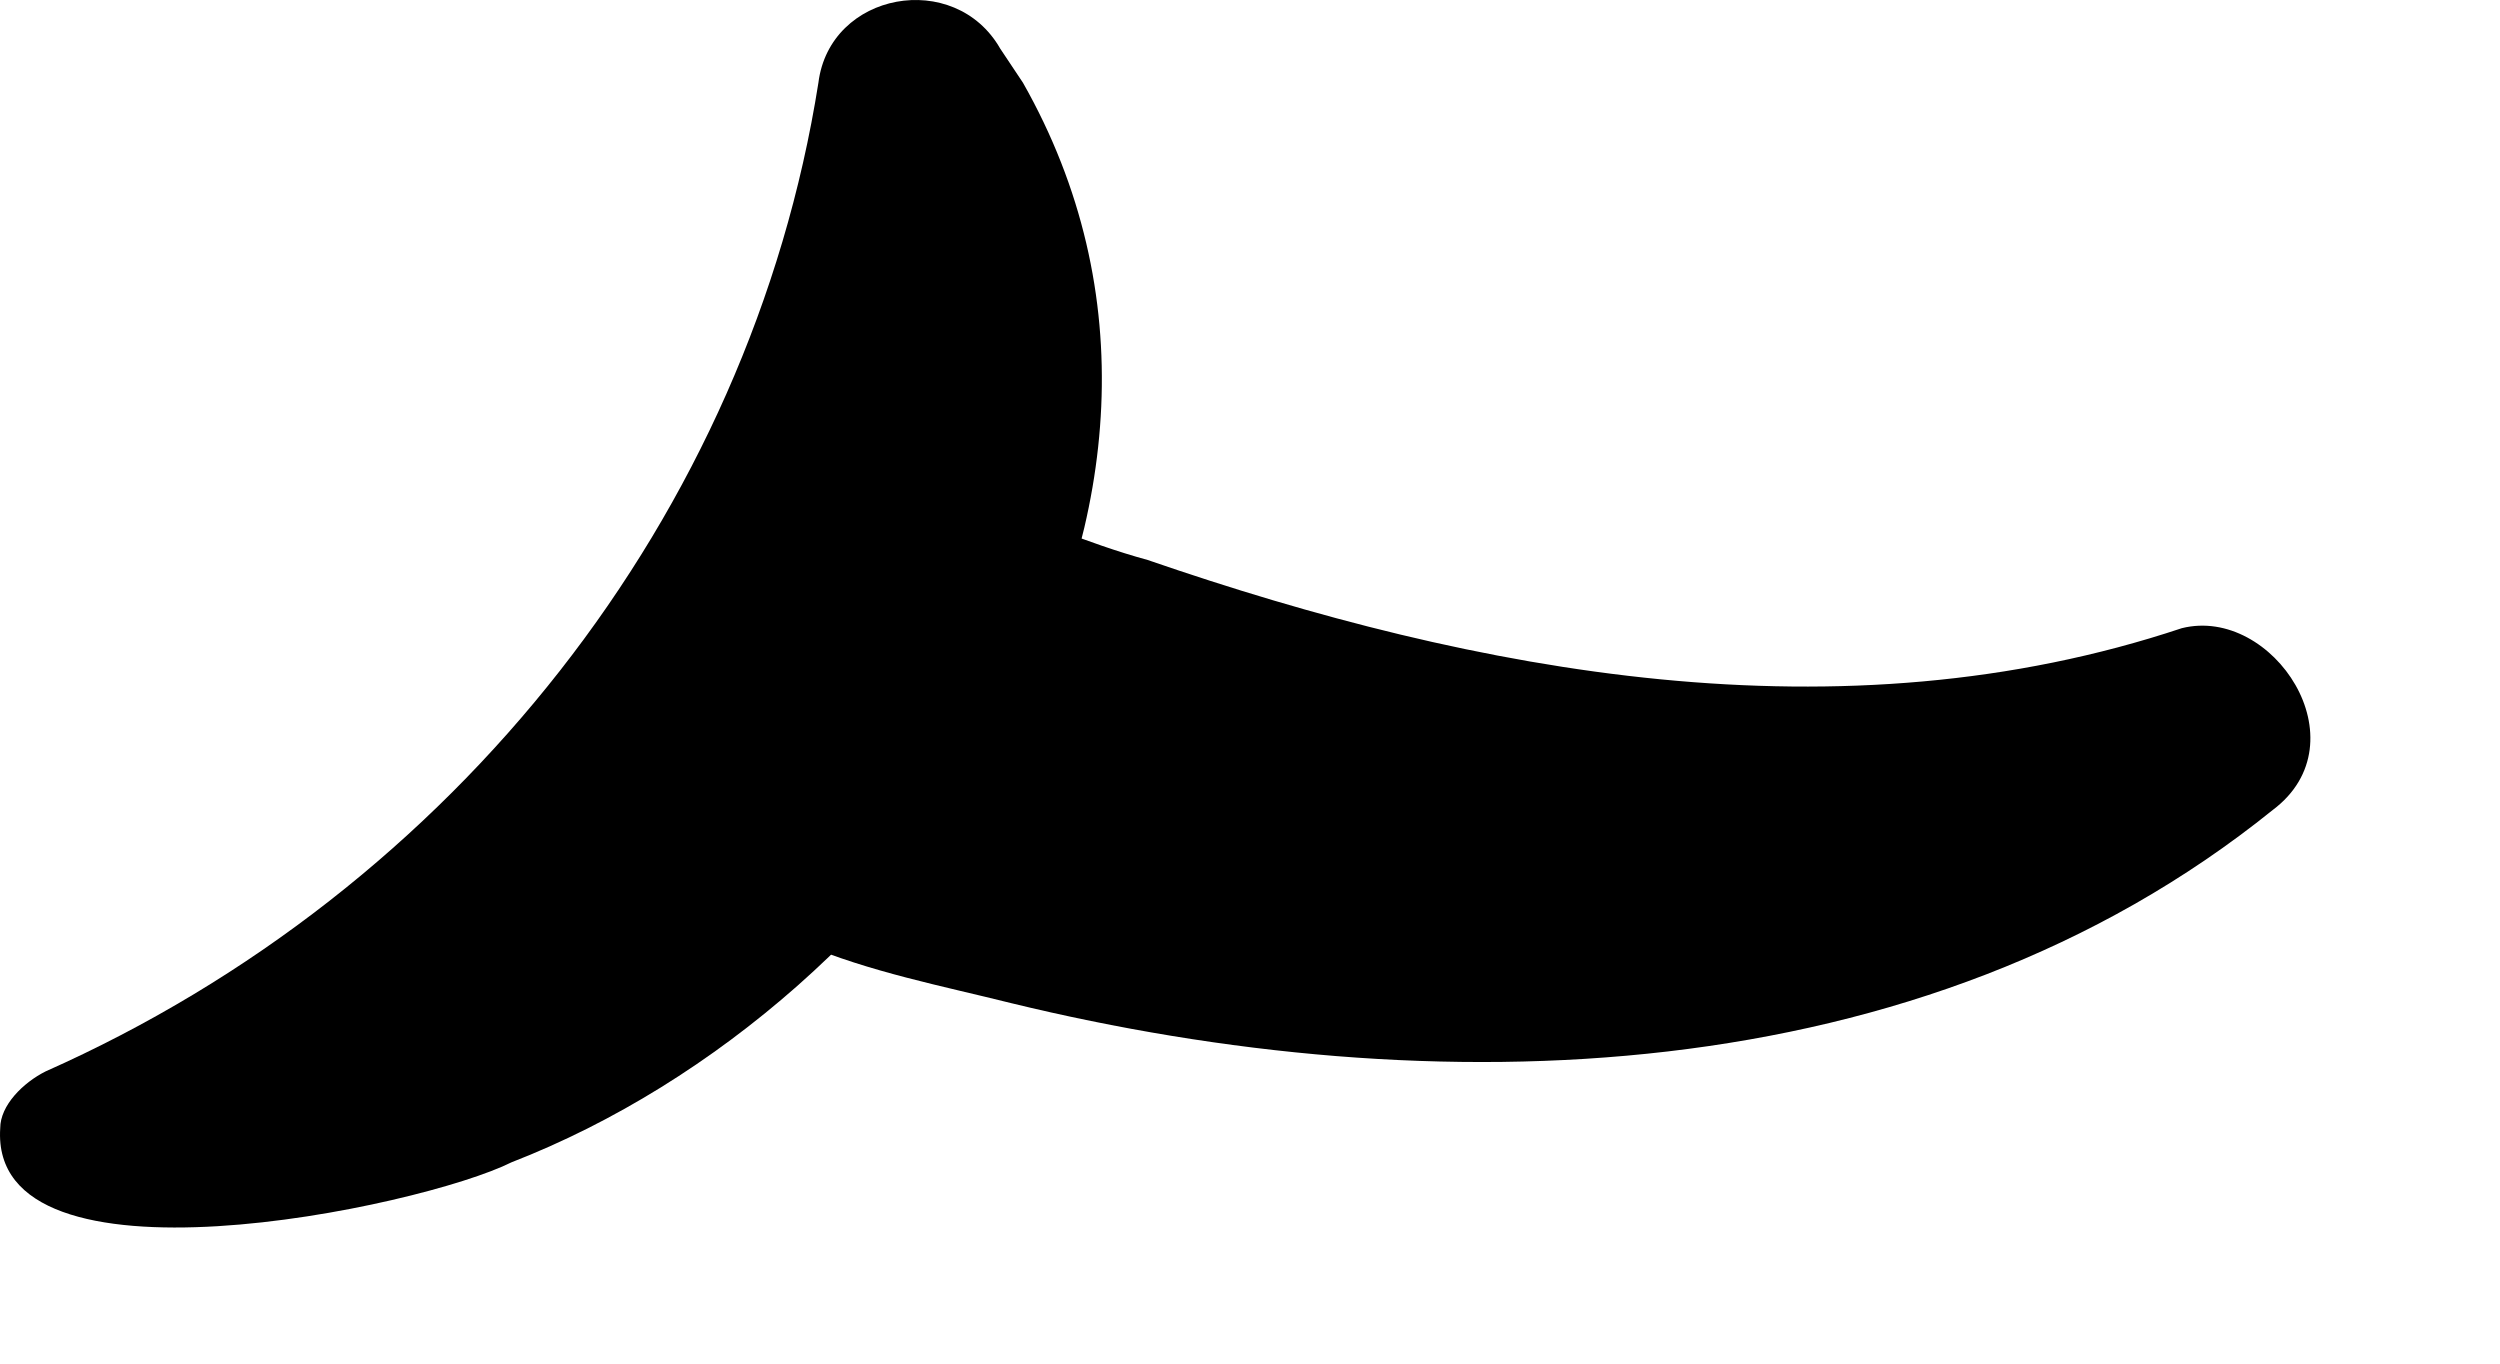
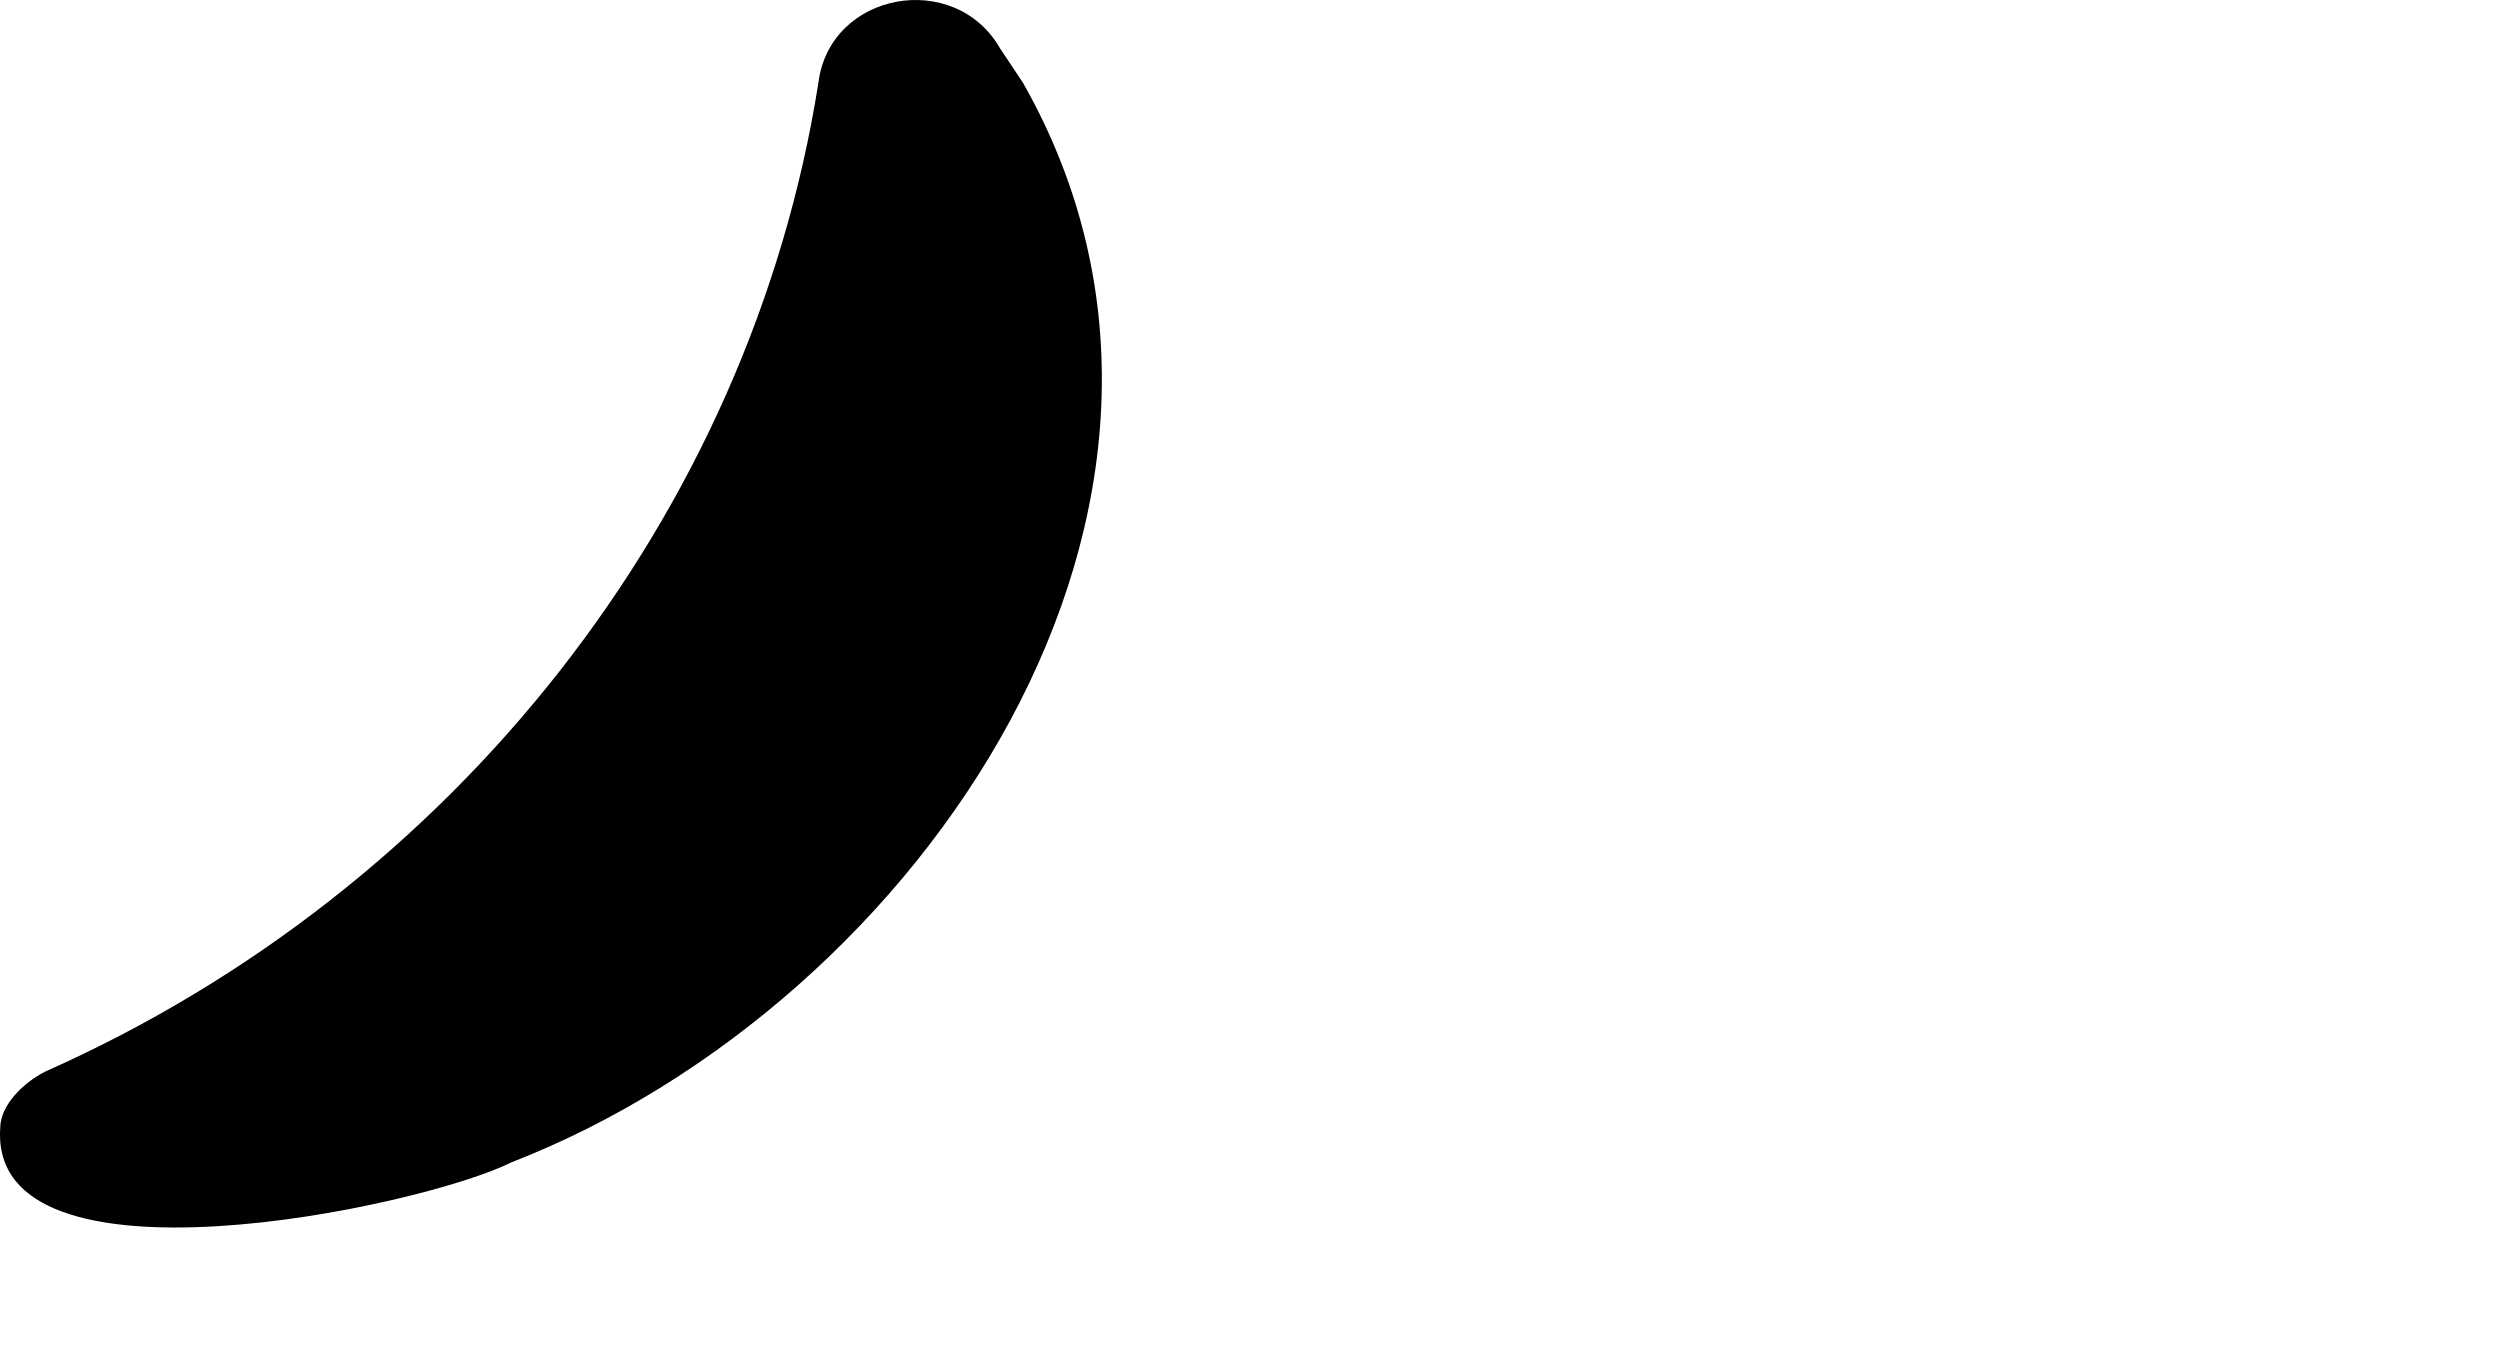
<svg xmlns="http://www.w3.org/2000/svg" fill="none" height="100%" overflow="visible" preserveAspectRatio="none" style="display: block;" viewBox="0 0 11 6" width="100%">
  <g id="Eat_1_">
    <g id="Group">
-       <path d="M10 3.564C8.45 4.814 6.3 4.864 4.45 4.414C3.85 4.264 3.15 4.164 2.8 3.514C2.45 2.964 2.8 2.264 3.45 2.164C4.1 2.014 4.5 2.314 5.05 2.464C6.5 2.964 8.1 3.264 9.6 2.764C10 2.664 10.4 3.264 10 3.564Z" fill="black" id="Vector" />
-     </g>
+       </g>
    <g id="Group_2">
      <path d="M4.501 0.364C5.551 2.214 4.051 4.414 2.251 5.114C1.851 5.314 -0.049 5.714 0.001 4.964C0.001 4.864 0.101 4.764 0.201 4.714C2.001 3.914 3.301 2.264 3.601 0.364C3.651 -0.036 4.201 -0.136 4.401 0.214L4.501 0.364Z" fill="black" id="Vector_2" />
    </g>
  </g>
</svg>